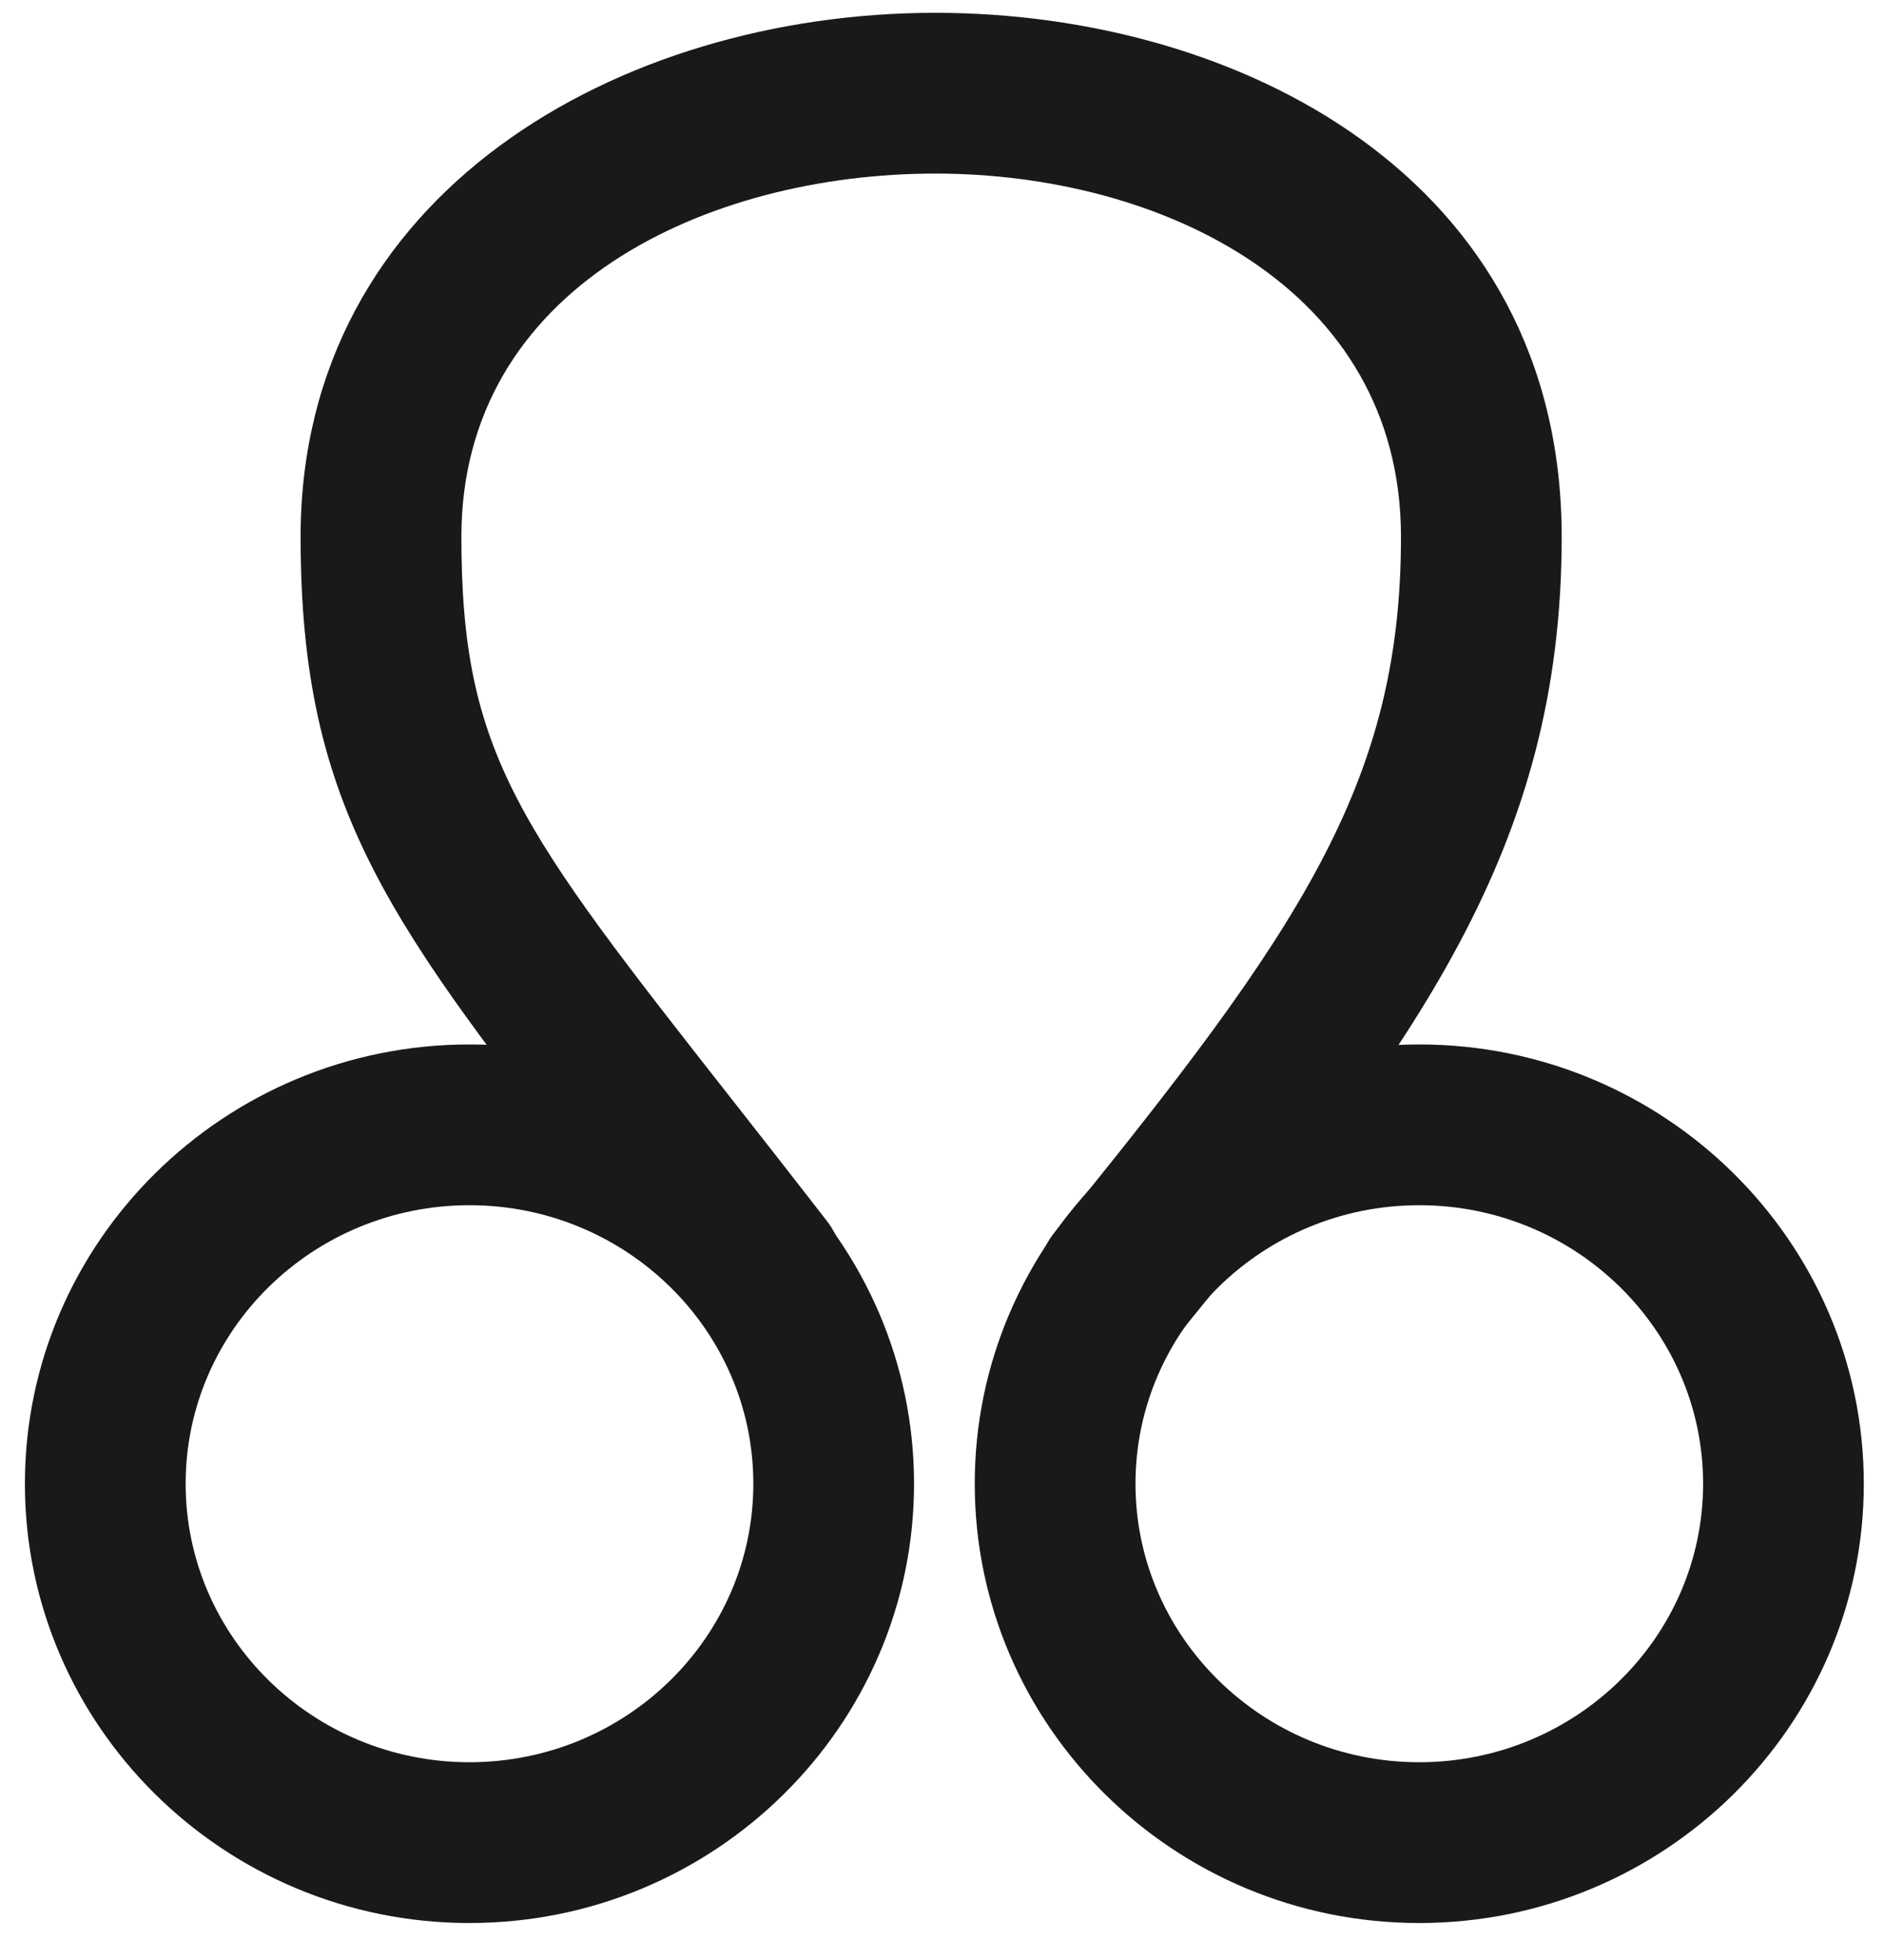
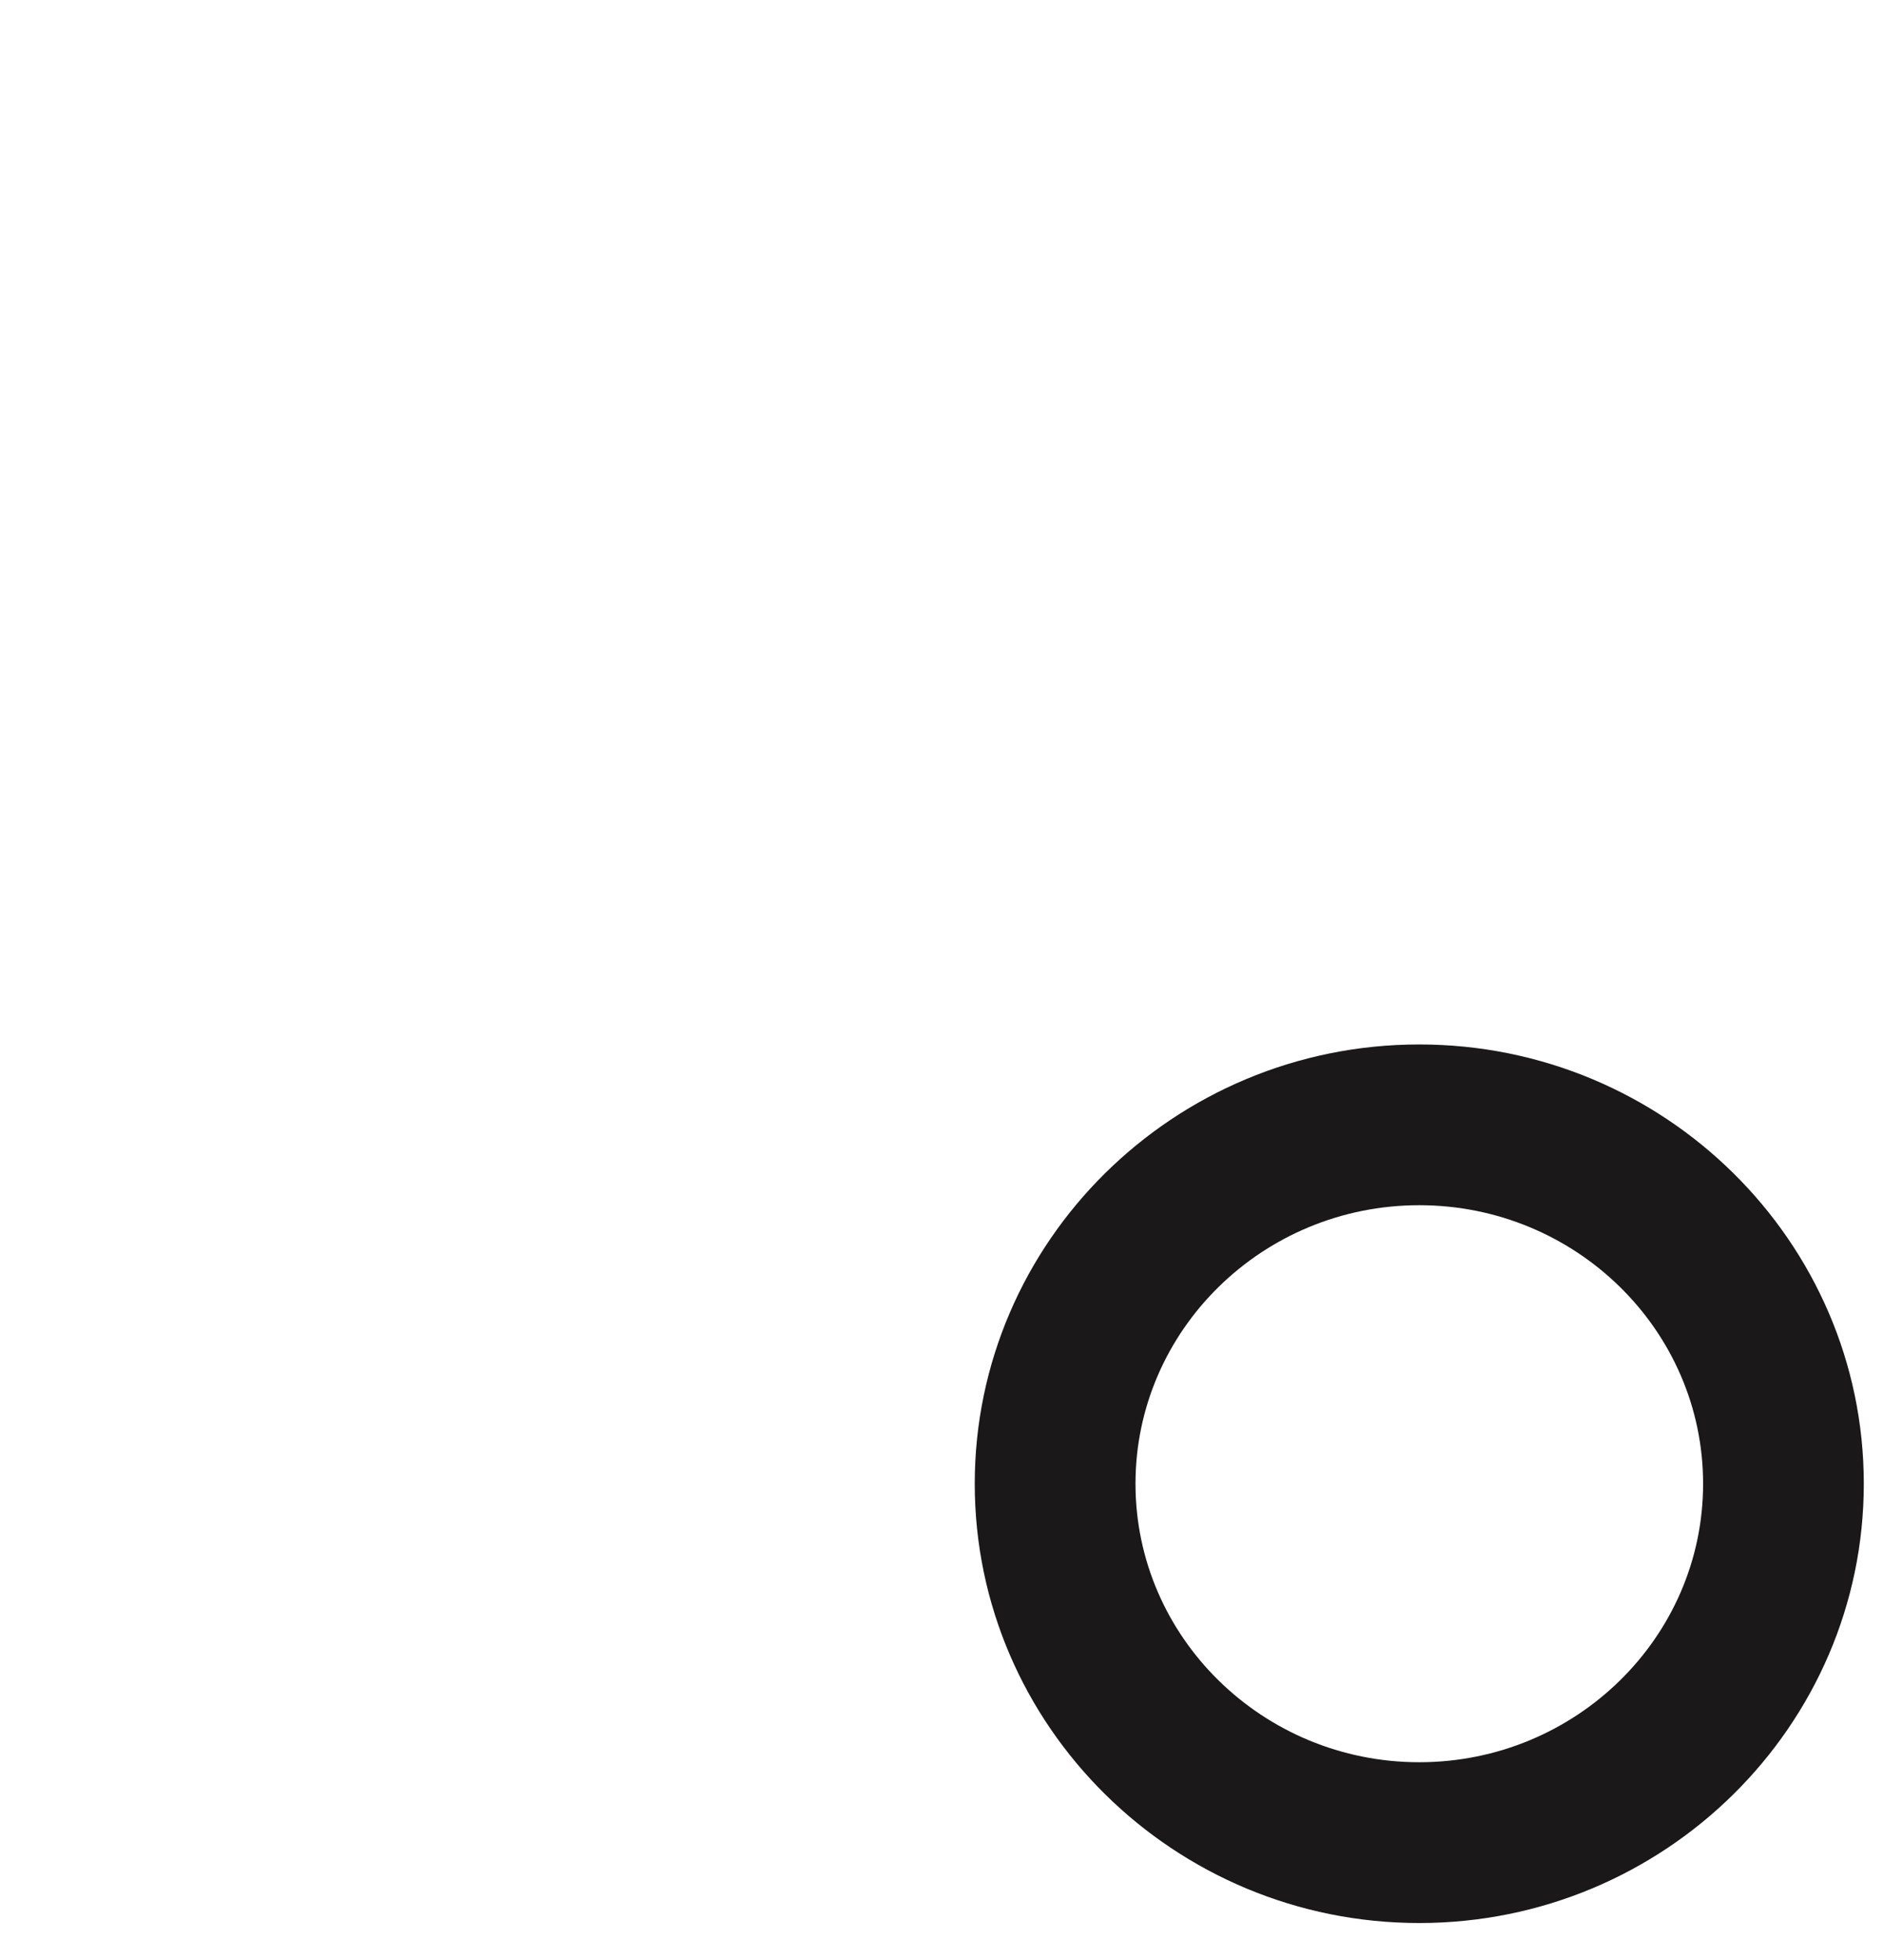
<svg xmlns="http://www.w3.org/2000/svg" version="1.1" x="0px" y="0px" width="50px" height="52px" viewBox="-0.661 -0.34 50 52" enable-background="new -0.661 -0.34 50 52" xml:space="preserve">
  <defs>
</defs>
-   <path fill="#1B181A" d="M28.992,35.819c-0.475,0-0.951-0.156-1.347-0.479c-0.914-0.743-1.052-2.085-0.307-2.999  c6.523-8.01,9.182-11.918,9.182-18.438c0-6.622-6.406-9.638-12.357-9.638c-6.06,0-12.579,3.016-12.579,9.638  c0,5.783,1.528,7.729,7.215,14.97c0.761,0.968,1.586,2.02,2.482,3.176c0.722,0.931,0.552,2.269-0.379,2.99  c-0.932,0.723-2.271,0.553-2.992-0.378c-0.89-1.148-1.71-2.191-2.466-3.152c-5.747-7.319-8.127-10.348-8.127-17.606  C7.317,4.775,15.794,0,24.163,0c8.006,0,16.622,4.35,16.622,13.902c0,8.266-3.854,13.416-10.141,21.131  C30.225,35.552,29.61,35.819,28.992,35.819L28.992,35.819z" />
-   <path fill="#1B181A" d="M11.798,50.679C5.293,50.679,0,45.452,0,39.025S5.293,27.37,11.798,27.37  c6.508,0,11.799,5.229,11.799,11.655S18.306,50.679,11.798,50.679L11.798,50.679z M11.798,31.635c-4.154,0-7.532,3.313-7.532,7.39  c0,4.072,3.378,7.388,7.532,7.388s7.534-3.315,7.534-7.388C19.332,34.949,15.952,31.635,11.798,31.635L11.798,31.635z" />
  <path fill="#1B181A" d="M37.005,50.679c-6.507,0-11.797-5.228-11.797-11.654s5.29-11.655,11.797-11.655  c6.506,0,11.798,5.229,11.798,11.655S43.511,50.679,37.005,50.679L37.005,50.679z M37.005,31.635c-4.152,0-7.531,3.313-7.531,7.39  c0,4.072,3.379,7.388,7.531,7.388c4.153,0,7.533-3.315,7.533-7.388C44.538,34.949,41.158,31.635,37.005,31.635L37.005,31.635z" />
</svg>